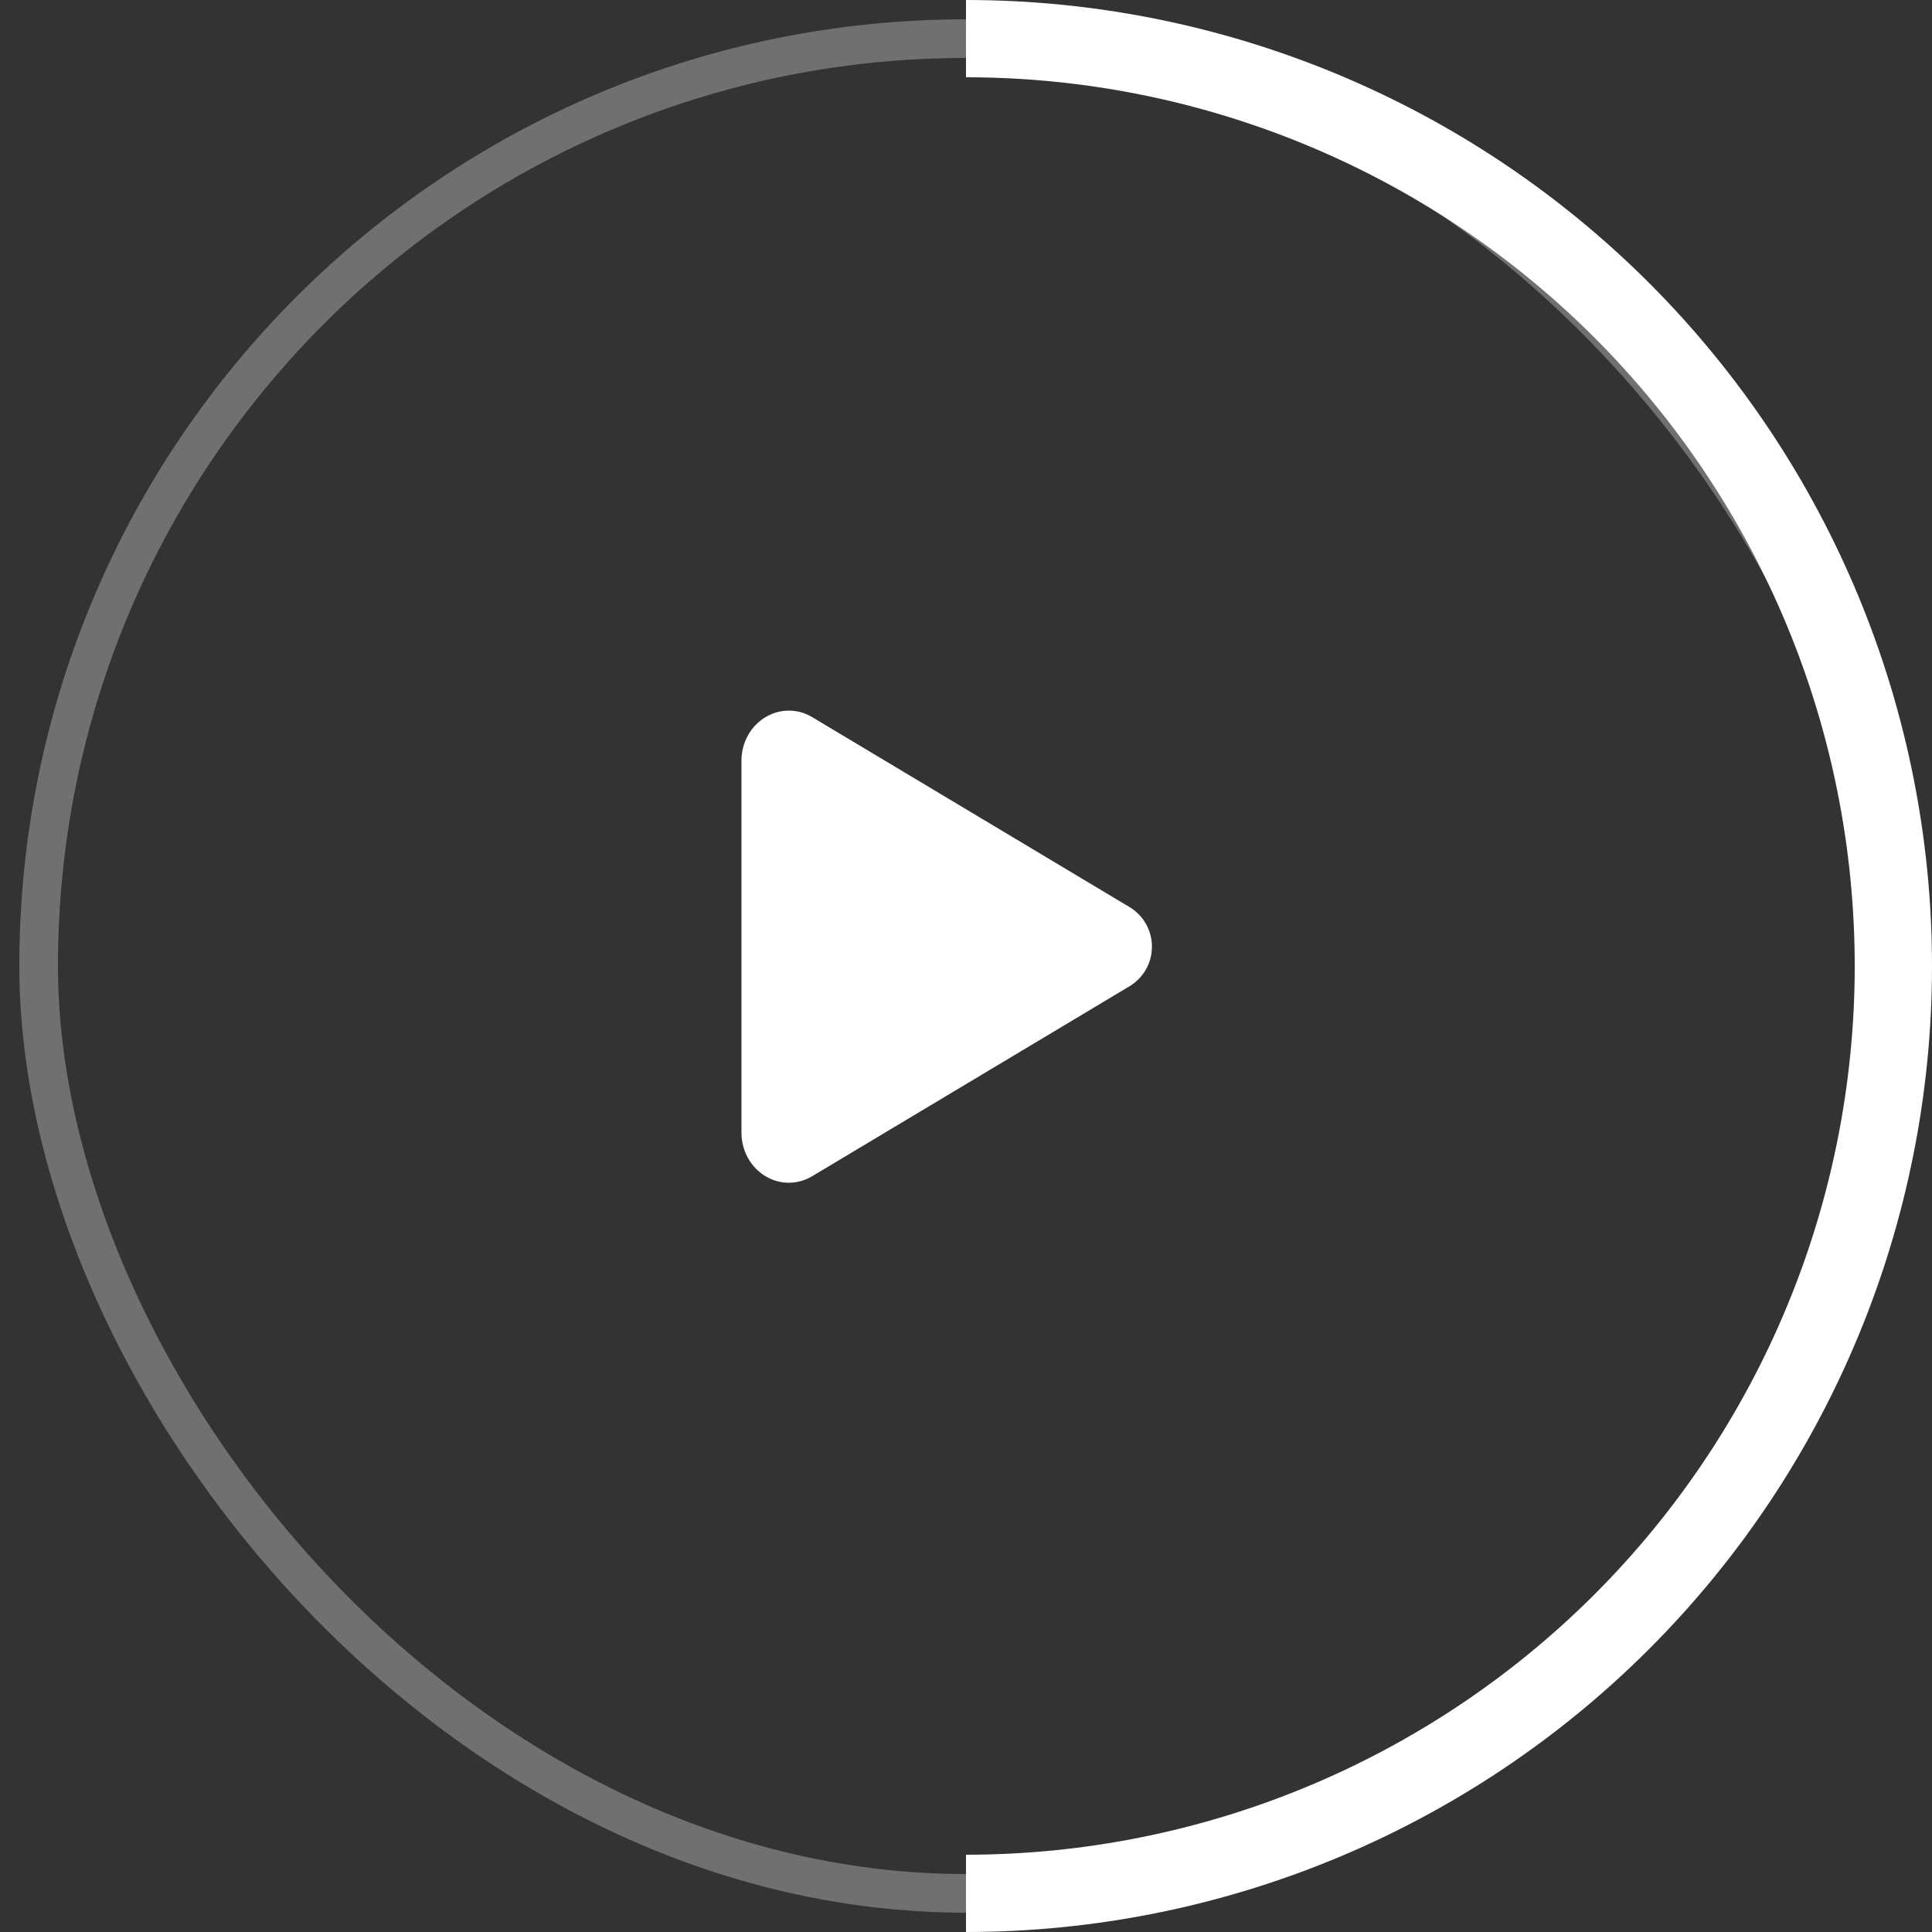
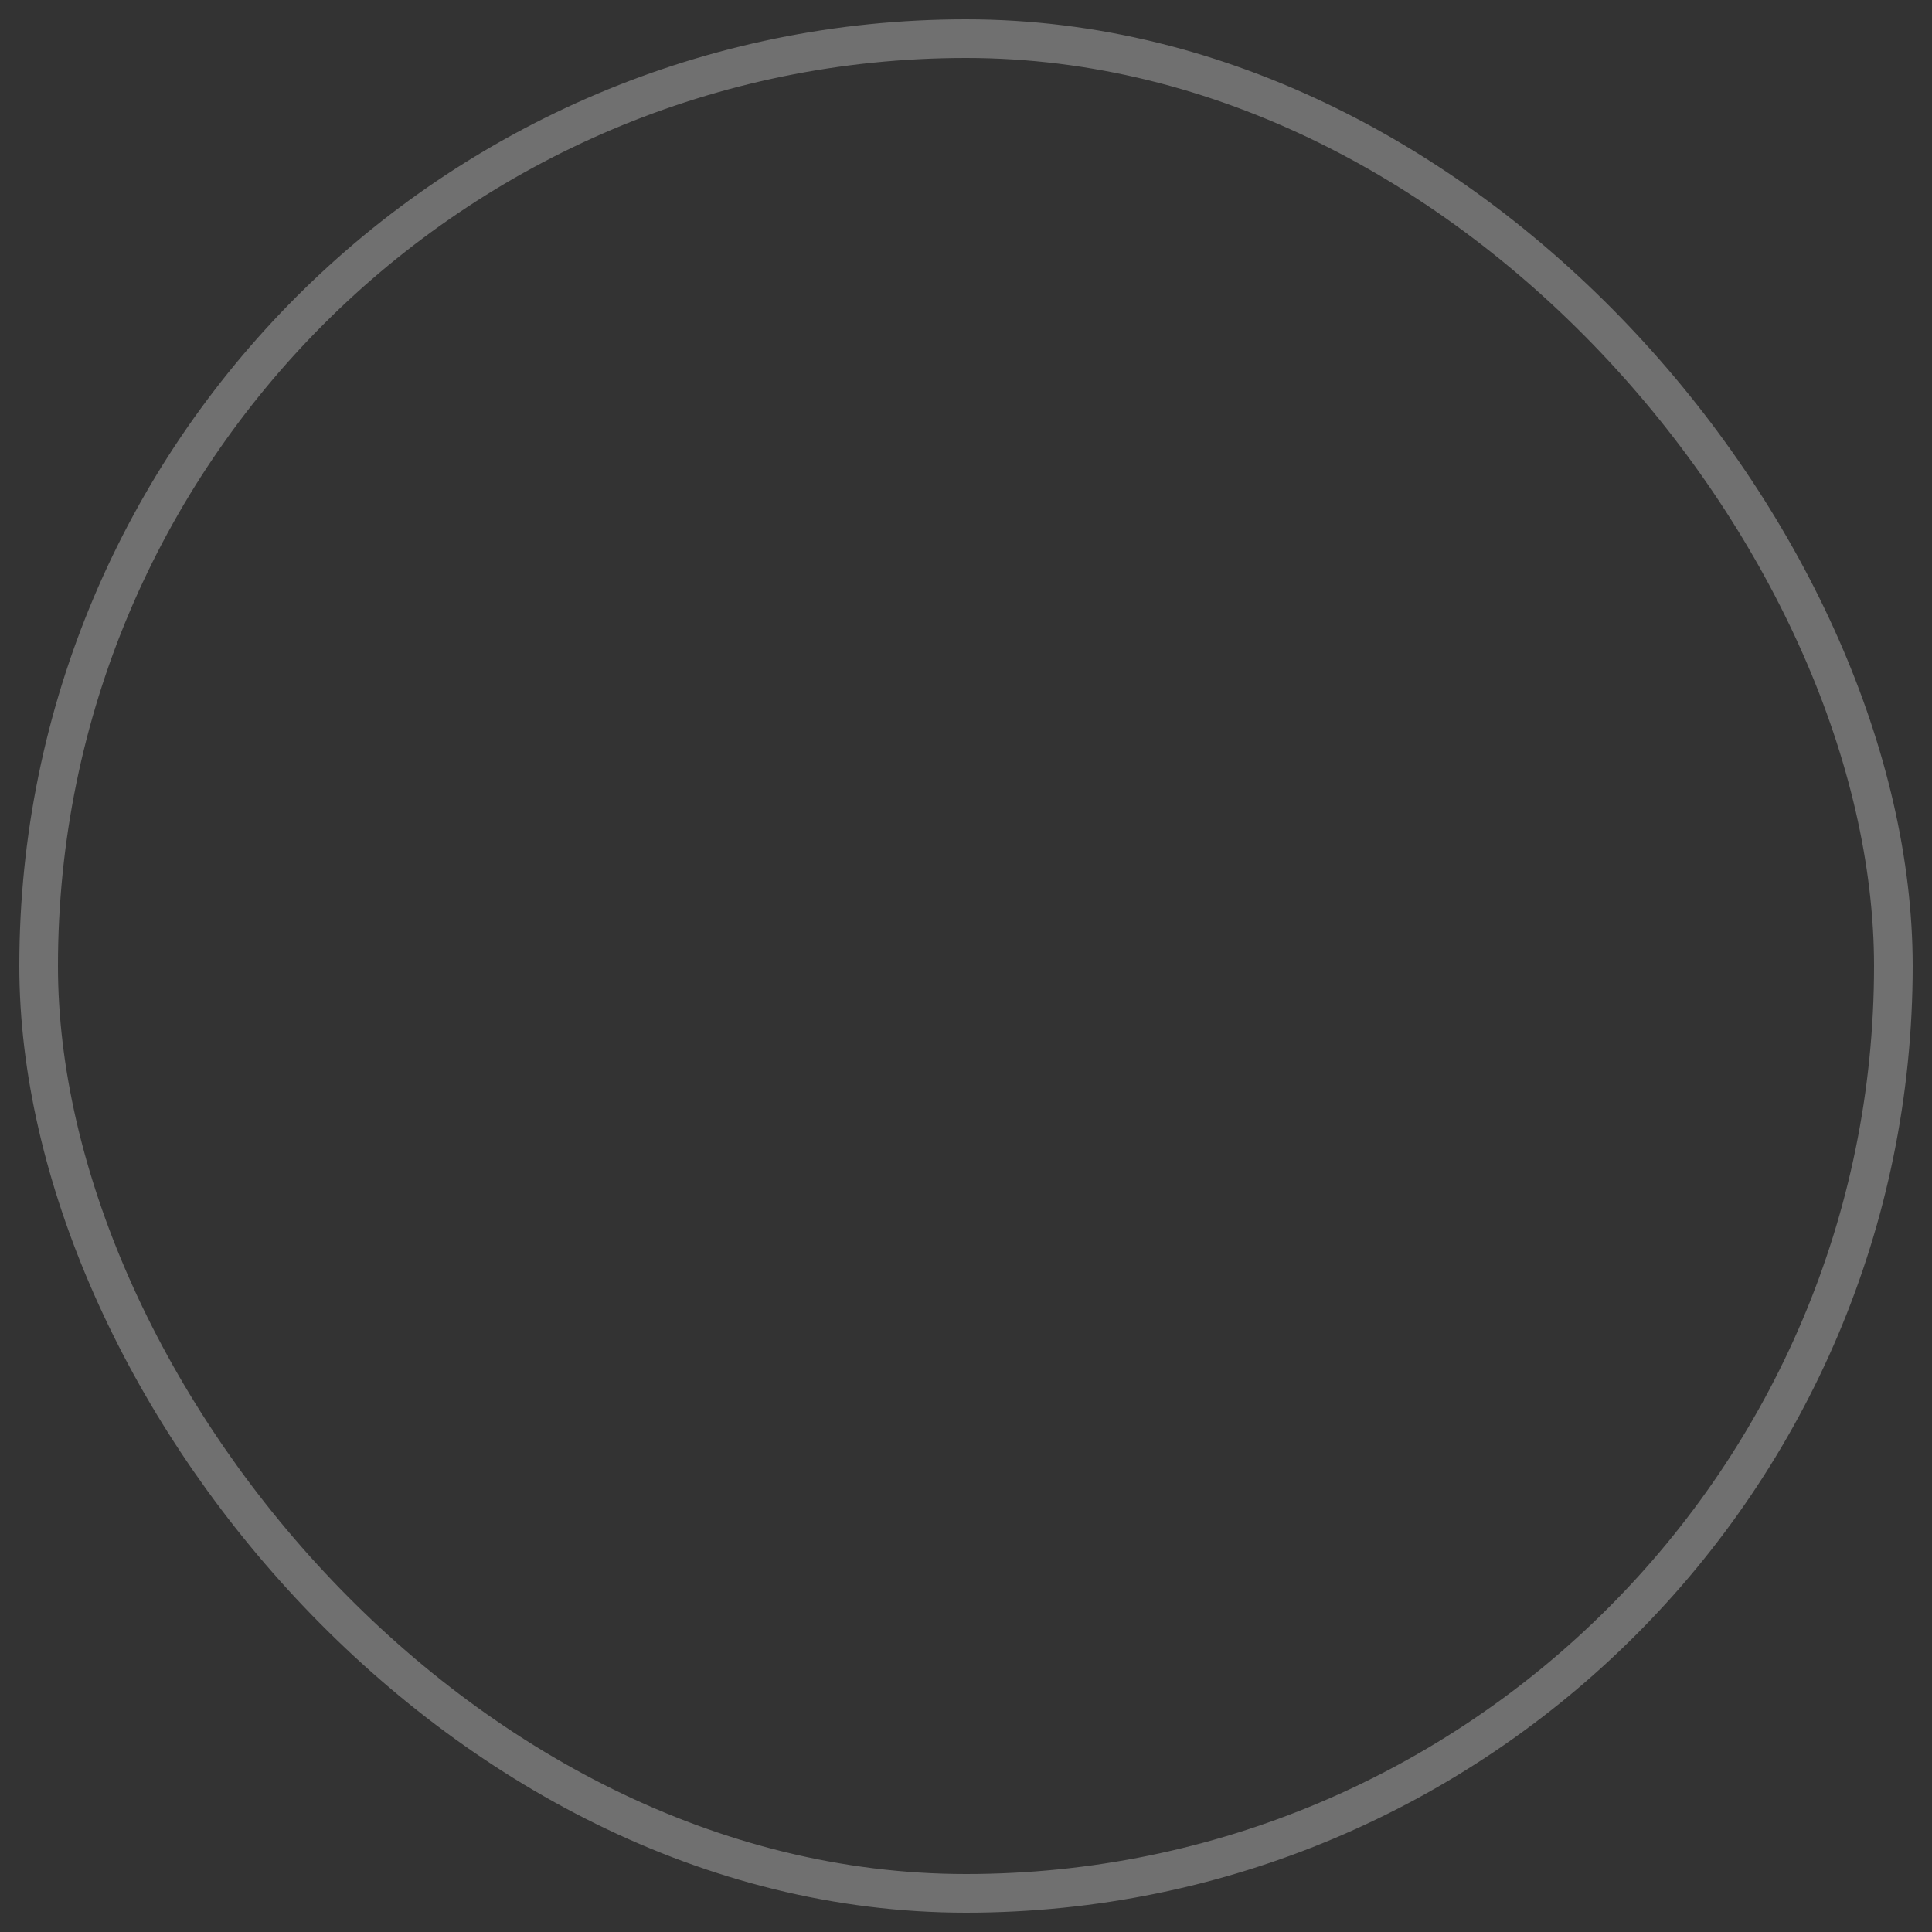
<svg xmlns="http://www.w3.org/2000/svg" width="50" height="50" viewBox="0 0 50 50" fill="none">
  <rect x="0" y="0" width="50" height="50" fill="#333333" stroke="none" />
  <rect x="1" y="1" width="48" height="48" rx="24" stroke="white" stroke-opacity="0.3" />
-   <path d="M20.416 30.609C20.212 30.609 20.012 30.556 19.835 30.454C19.436 30.229 19.189 29.79 19.189 29.314V19.686C19.189 19.209 19.436 18.771 19.835 18.546C20.016 18.442 20.222 18.388 20.43 18.391C20.639 18.393 20.844 18.452 21.022 18.561L29.252 23.487C29.423 23.594 29.565 23.744 29.663 23.921C29.761 24.098 29.812 24.297 29.812 24.499C29.812 24.702 29.761 24.901 29.663 25.078C29.565 25.255 29.423 25.404 29.252 25.512L21.021 30.439C20.838 30.55 20.629 30.609 20.416 30.609Z" fill="white" />
-   <path d="M25 50C31.63 50 37.989 47.366 42.678 42.678C47.366 37.989 50 31.63 50 25C50 18.37 47.366 12.011 42.678 7.322C37.989 2.634 31.63 1.29099e-06 25 0L25 2C31.1 2 36.95 4.423 41.264 8.737C45.577 13.05 48 18.9 48 25C48 31.1 45.577 36.95 41.264 41.264C36.95 45.577 31.1 48 25 48V50Z" fill="white" />
</svg>